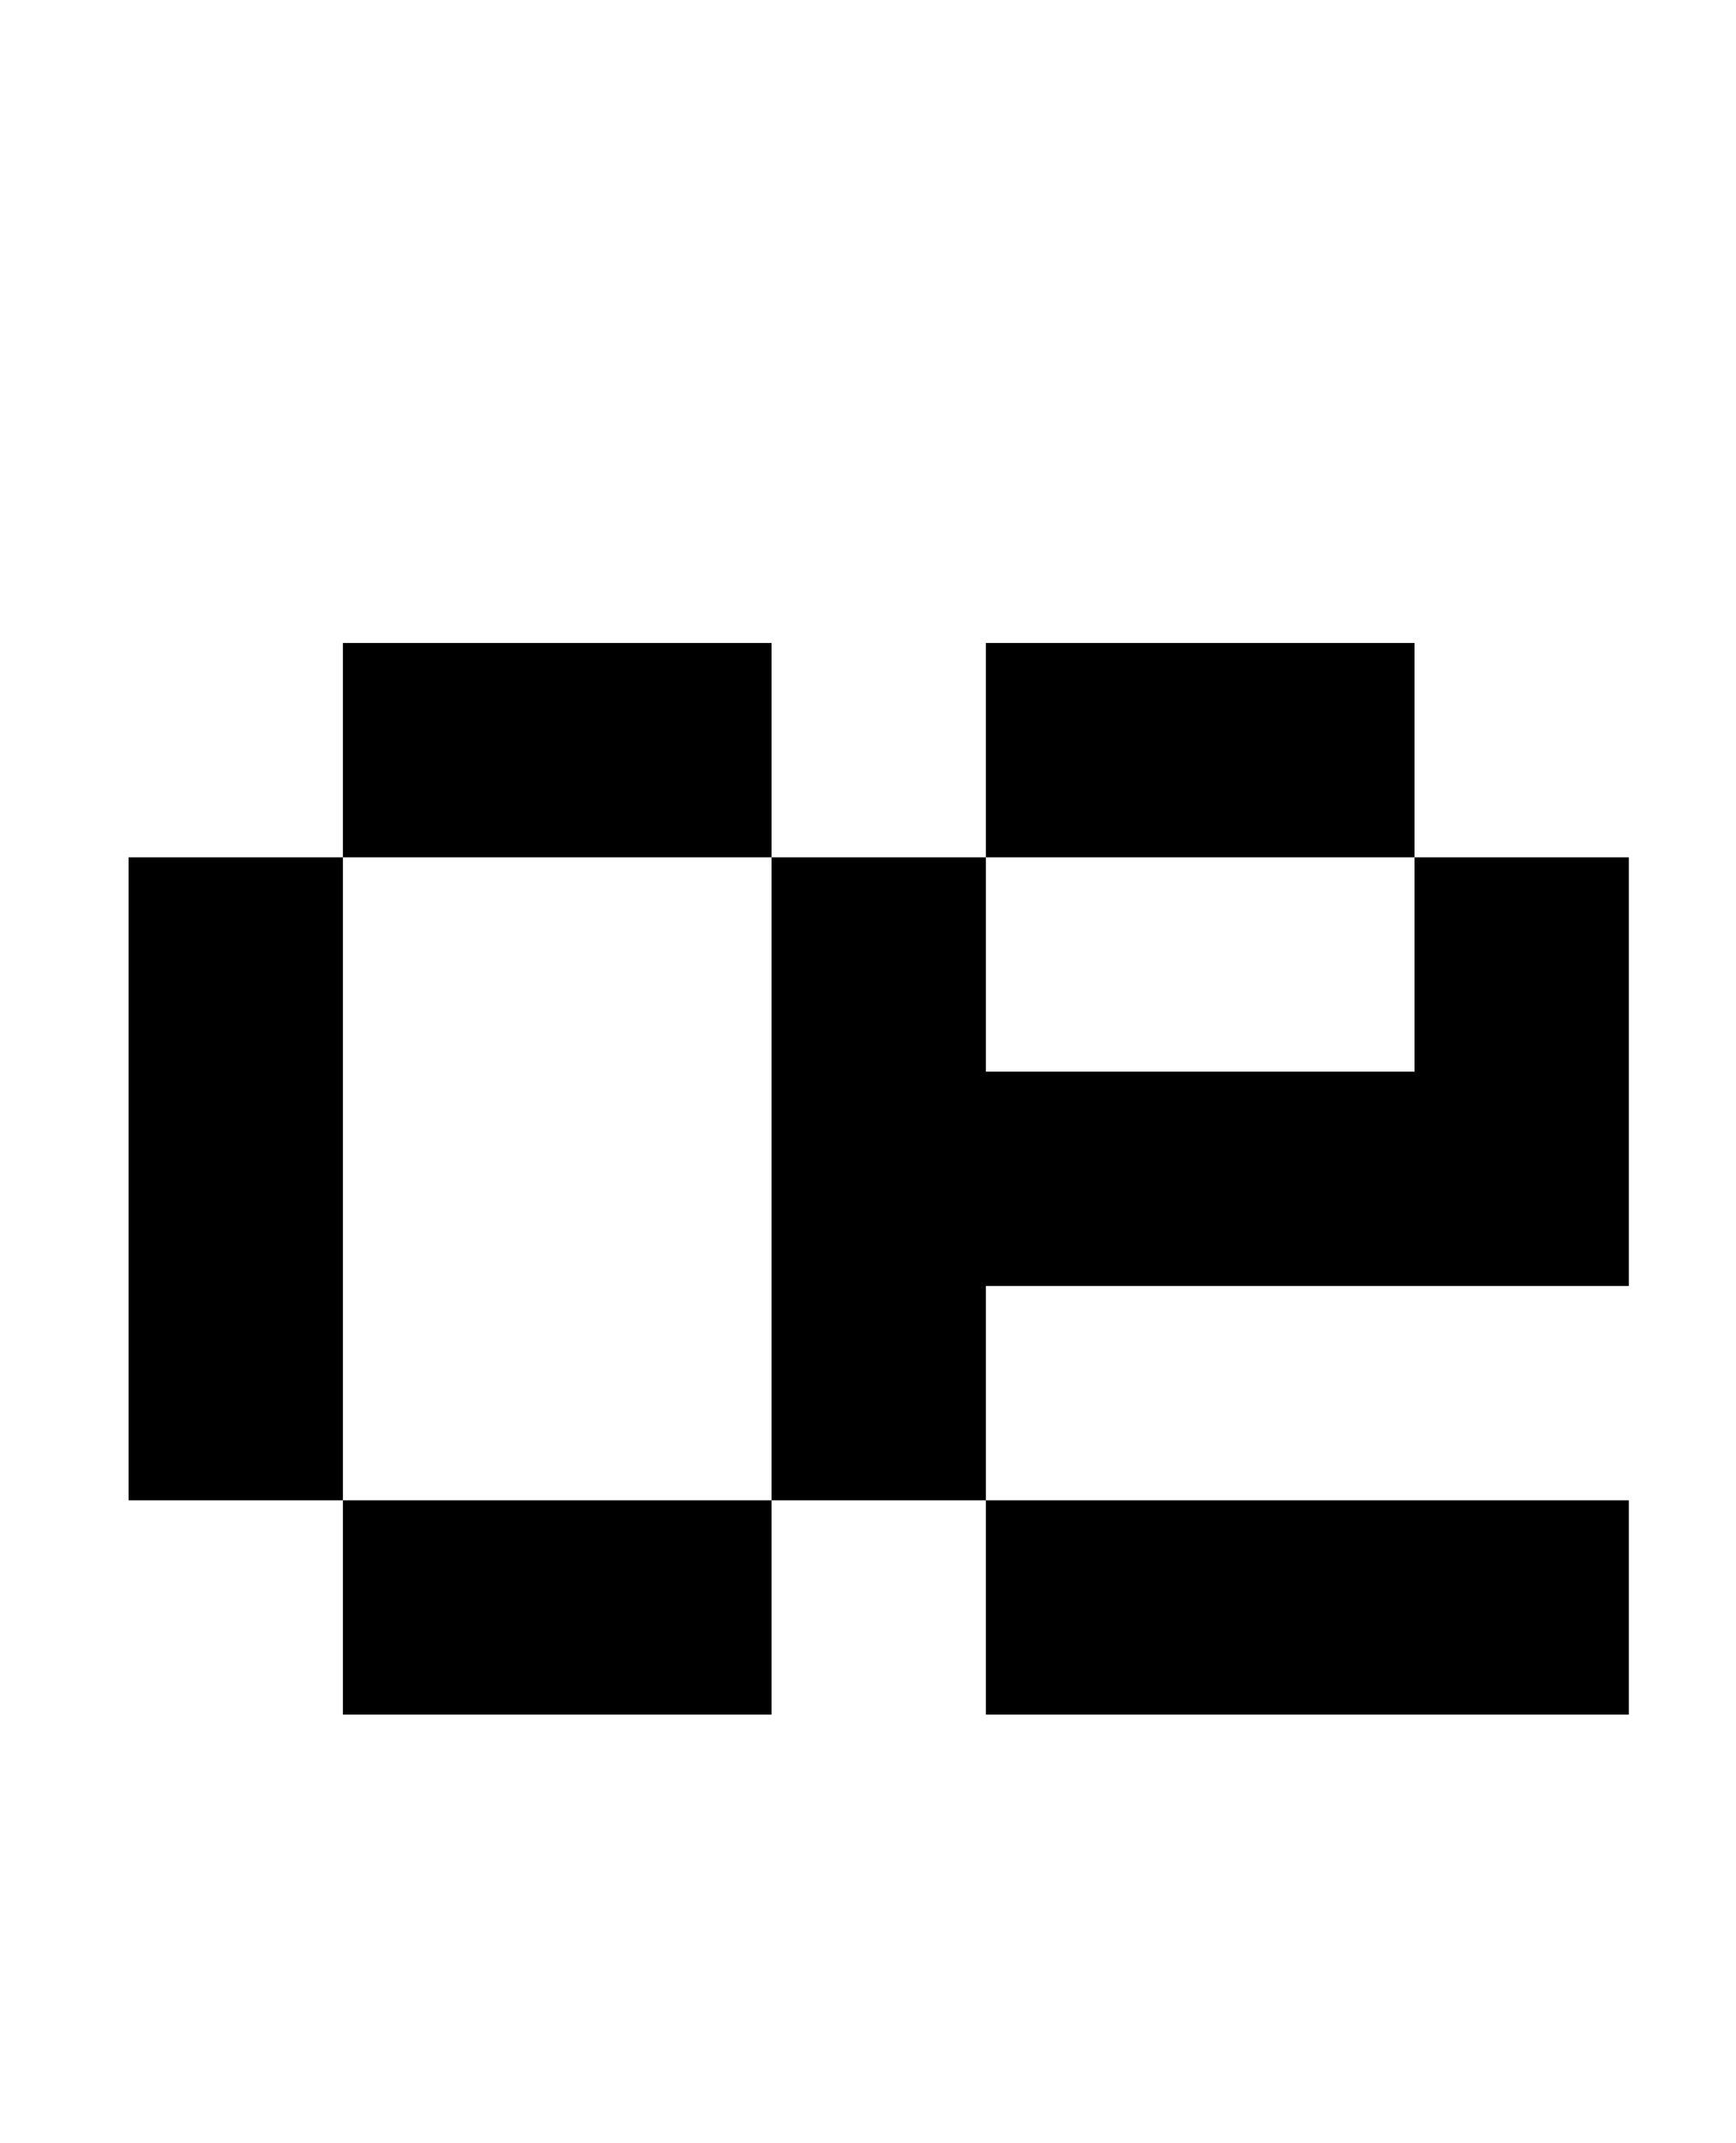
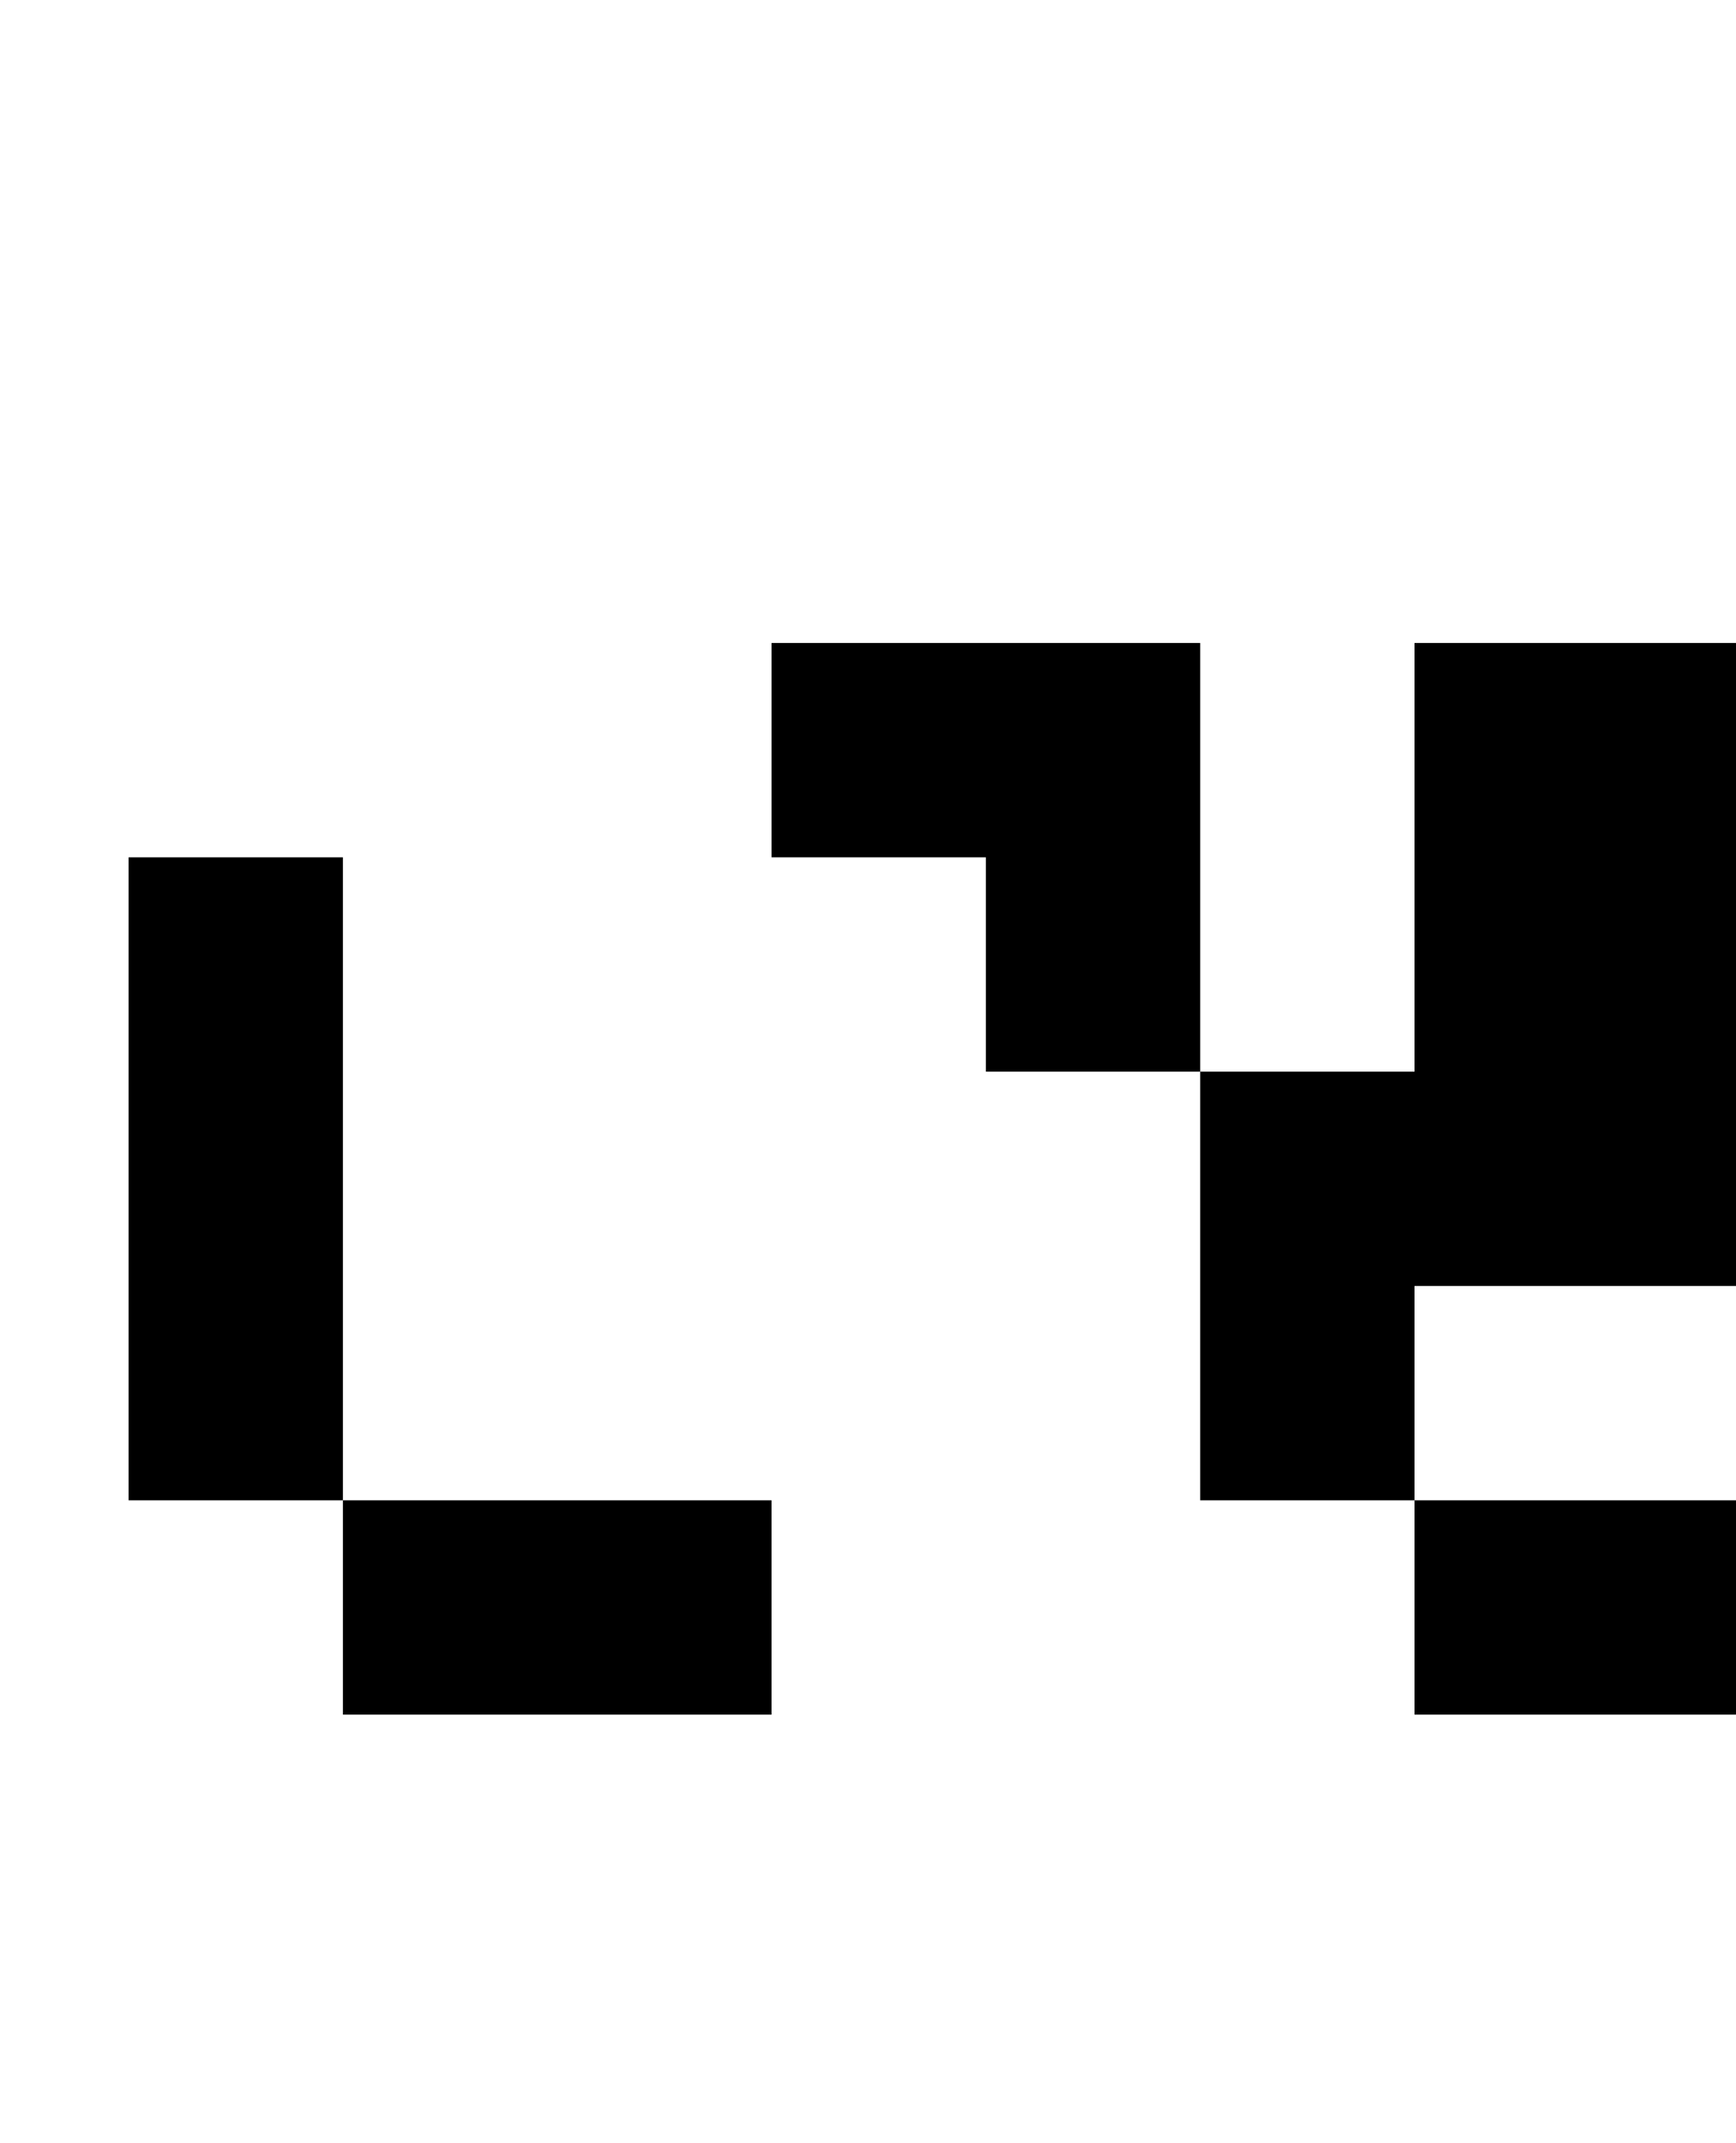
<svg xmlns="http://www.w3.org/2000/svg" version="1.1" viewBox="-10 0 810 1000">
-   <path fill="currentColor" d="M350 400h100v100h200v-100h-200v-100h200v100h100v200h-300v100h300v100h-300v-100h-100v-300h-200v-100h200v100zM150 700h200v100h-200v-100h-100v-300h100v300z" />
+   <path fill="currentColor" d="M350 400h100v100h200v-100v-100h200v100h100v200h-300v100h300v100h-300v-100h-100v-300h-200v-100h200v100zM150 700h200v100h-200v-100h-100v-300h100v300z" />
</svg>